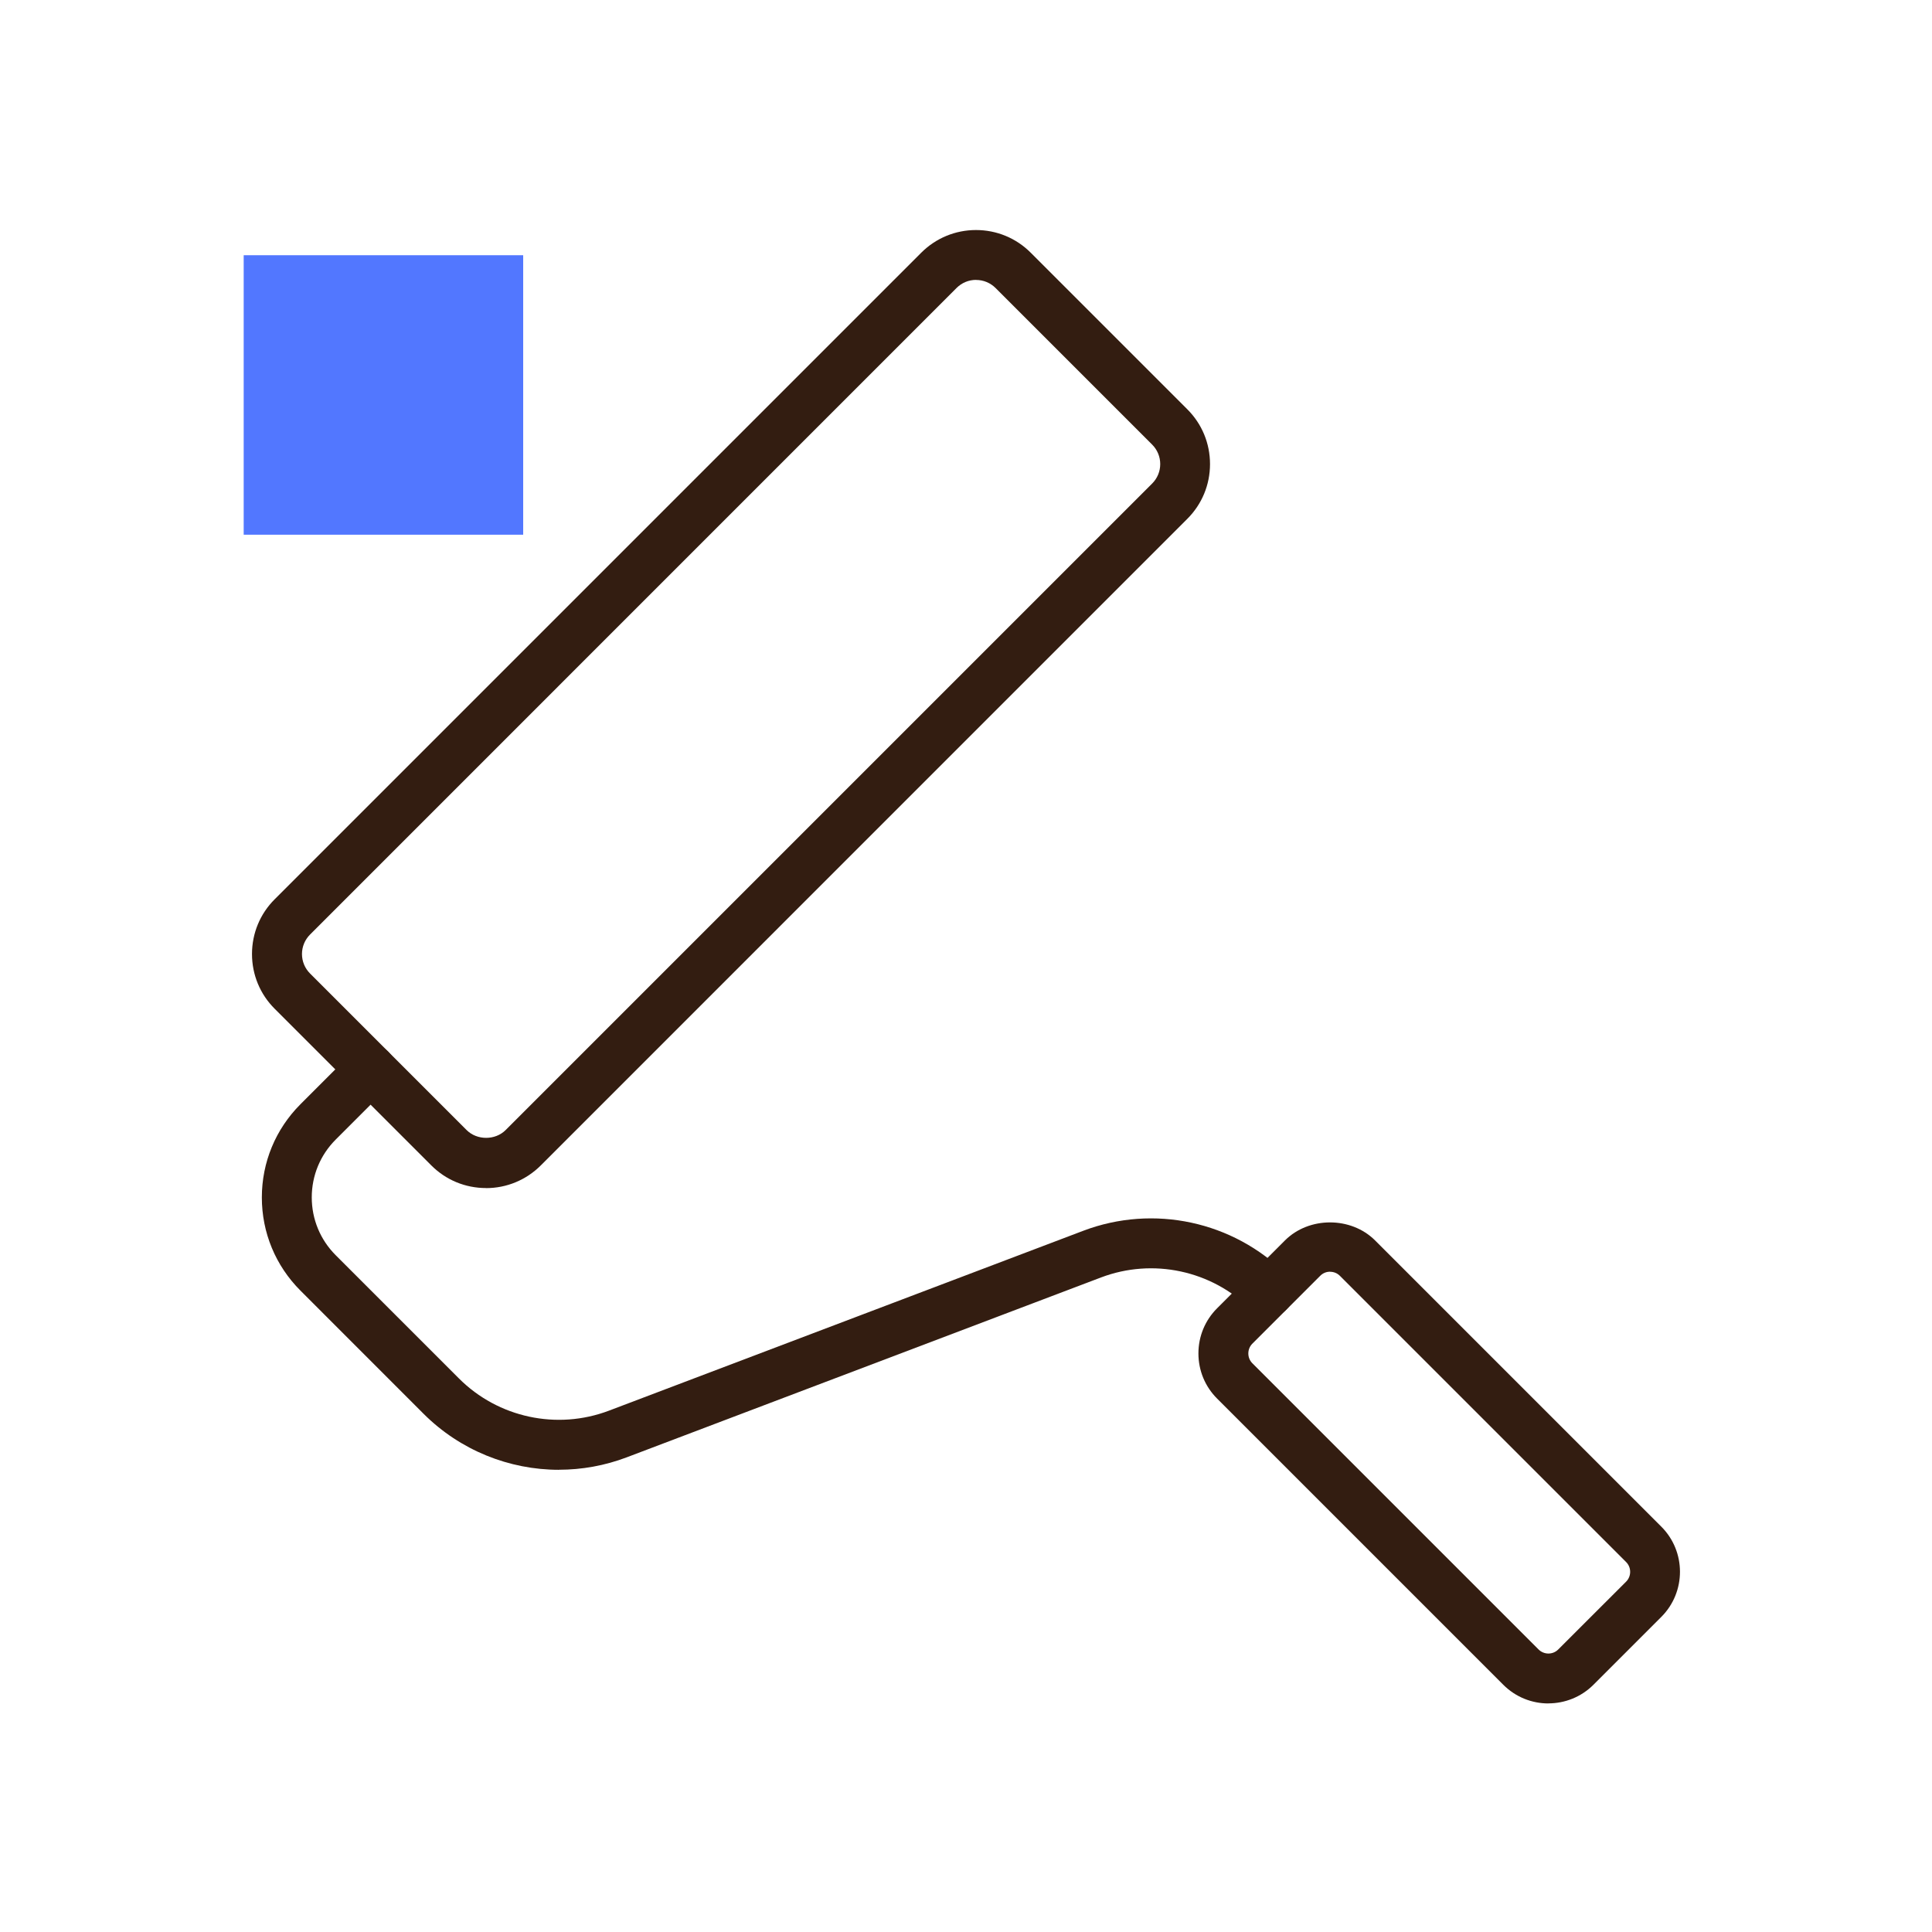
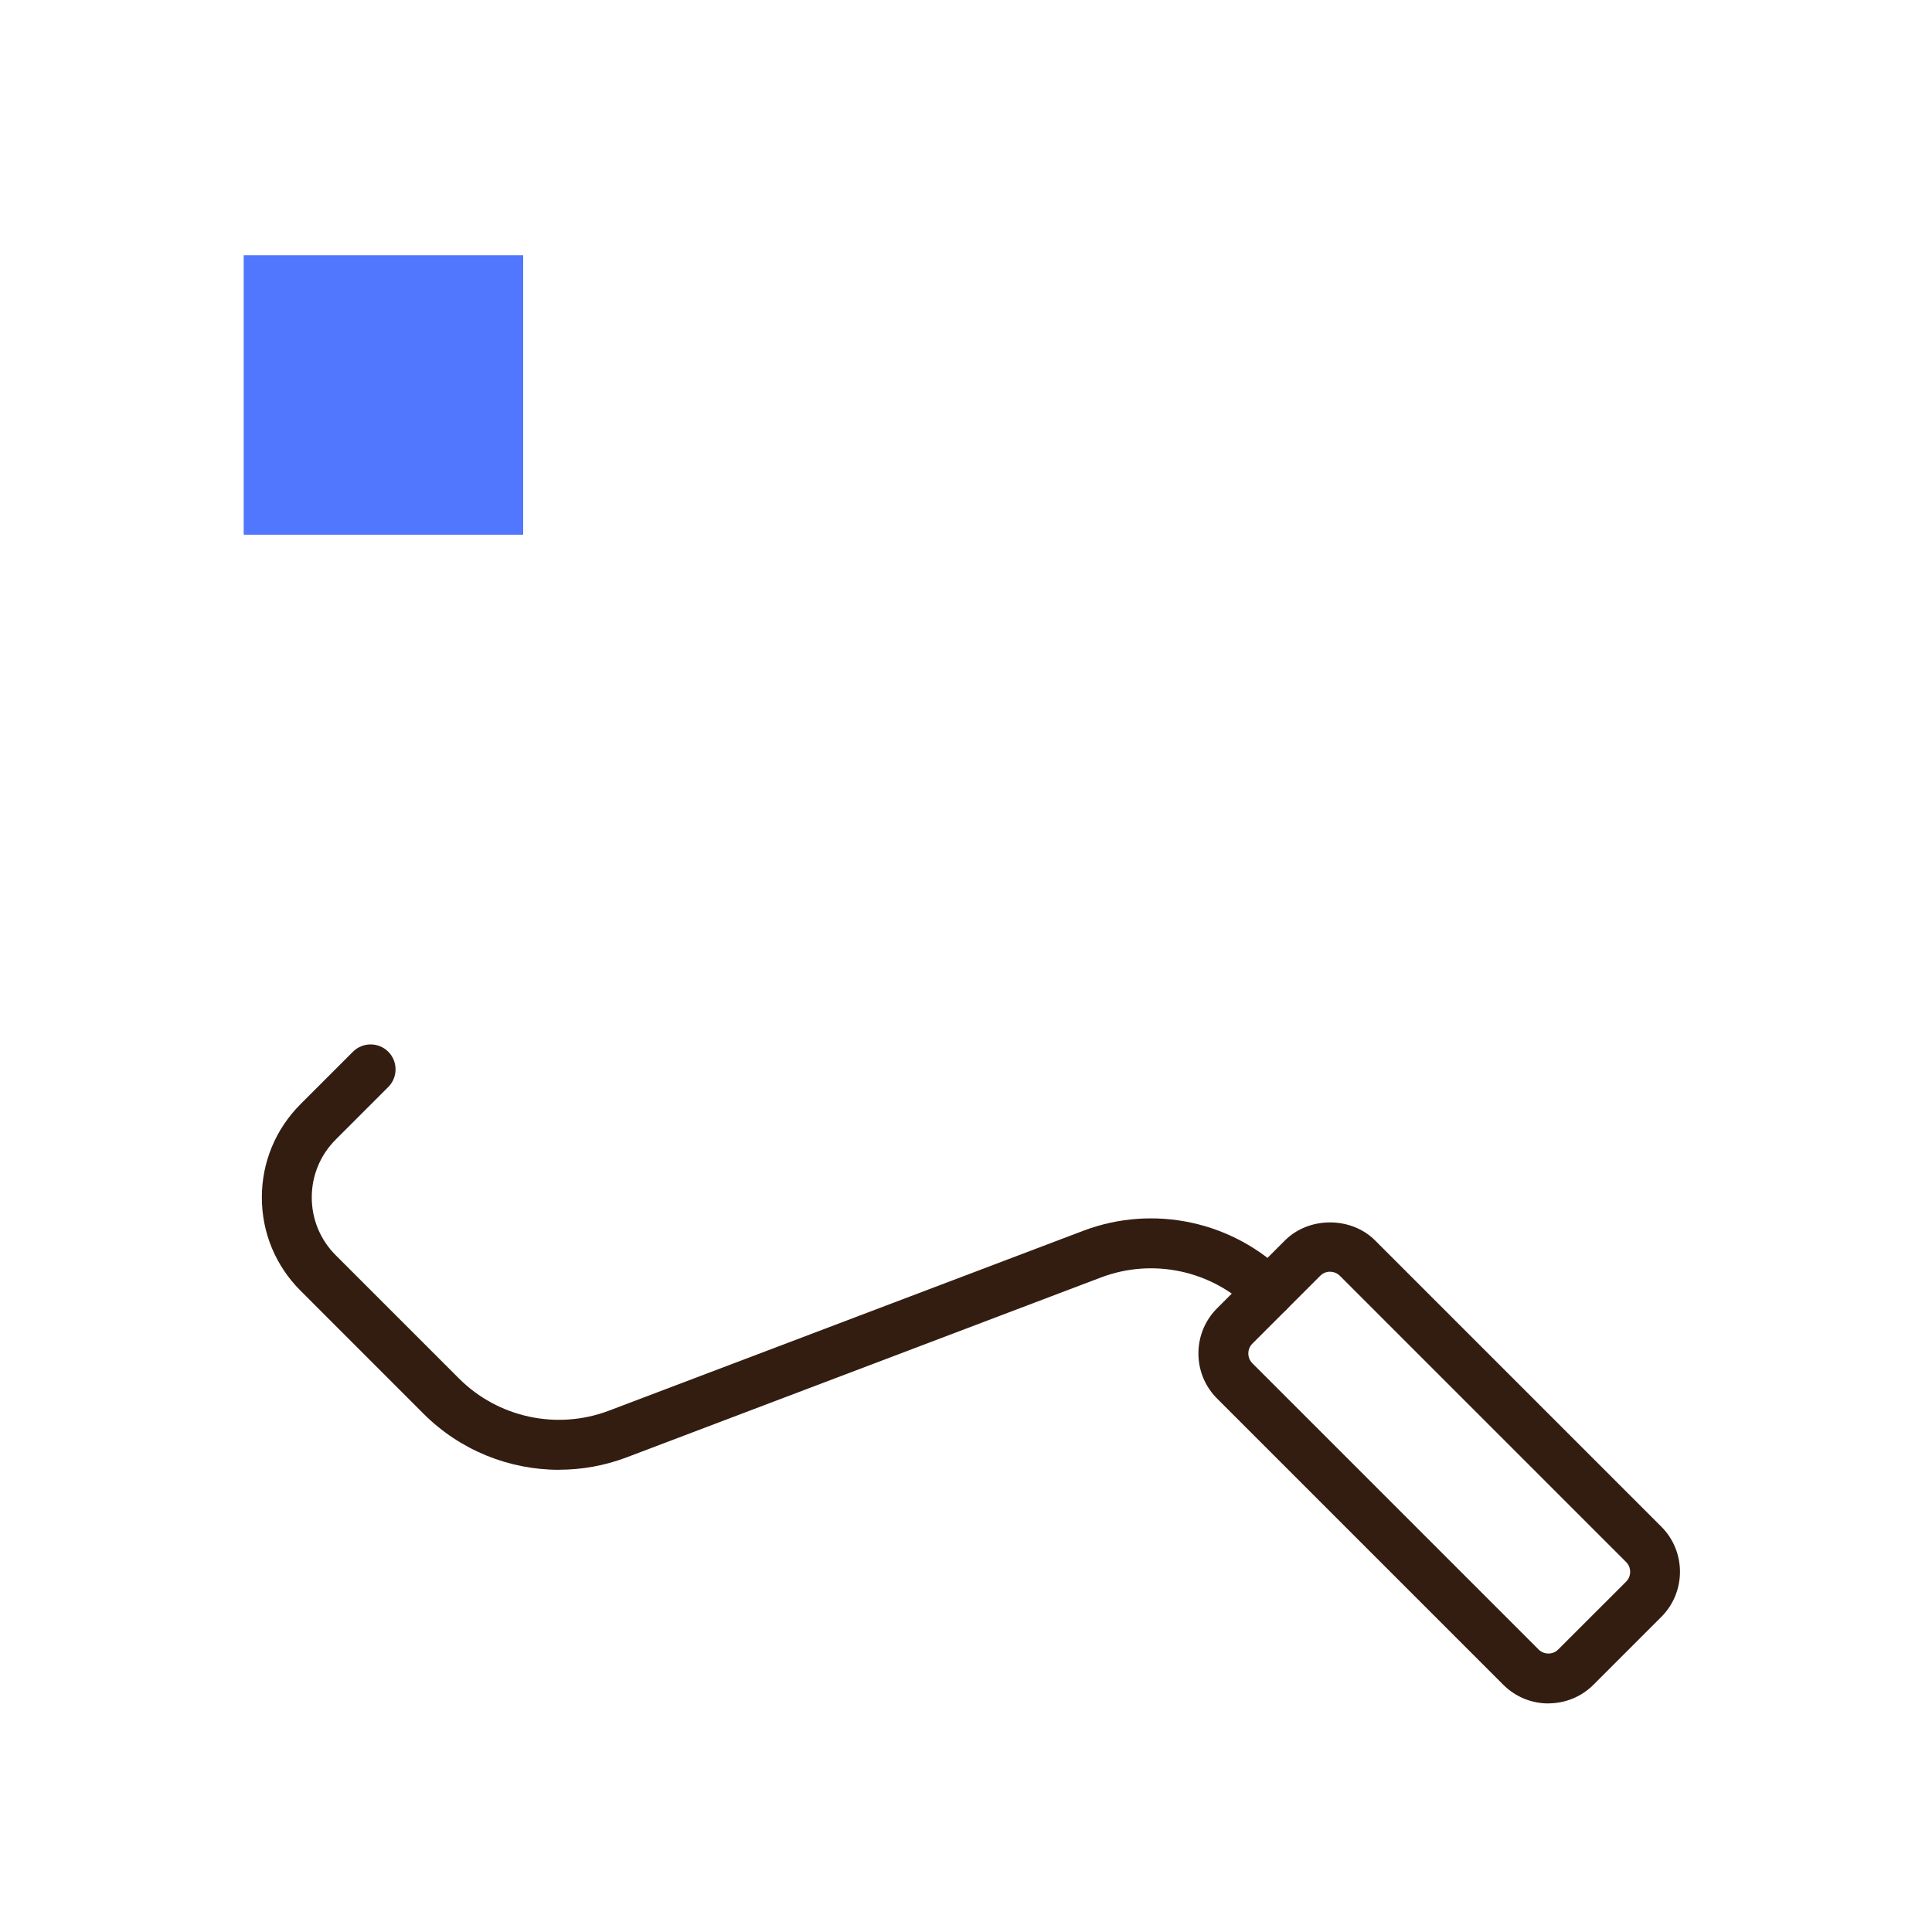
<svg xmlns="http://www.w3.org/2000/svg" id="Layer_1" data-name="Layer 1" viewBox="0 0 300 300">
  <defs>
    <style>
      .cls-1 {
        fill: #5277ff;
      }

      .cls-1, .cls-2 {
        stroke-width: 0px;
      }

      .cls-2 {
        fill: #331d11;
      }
    </style>
  </defs>
  <rect class="cls-1" x="37.84" y="39.63" width="43.4" height="43.4" />
  <g>
-     <path class="cls-2" d="m75.47,184.48c-3.22,0-6.24-1.25-8.51-3.53l-24.3-24.3c-2.28-2.27-3.53-5.3-3.53-8.51s1.25-6.24,3.53-8.51l100.38-100.38c2.27-2.27,5.3-3.53,8.51-3.53s6.24,1.25,8.51,3.53l24.3,24.3c2.28,2.27,3.53,5.3,3.53,8.51s-1.25,6.24-3.53,8.51l-100.38,100.39h0c-2.27,2.27-5.3,3.53-8.51,3.53Zm5.77-6.27h.02-.02ZM151.56,43.46c-1.15,0-2.22.45-3.03,1.26l-100.38,100.39c-.81.81-1.26,1.89-1.26,3.03s.45,2.22,1.26,3.03l24.3,24.3c1.62,1.62,4.45,1.62,6.07,0l100.38-100.38c.81-.81,1.26-1.89,1.26-3.03s-.45-2.22-1.26-3.03l-24.3-24.3c-.81-.81-1.89-1.26-3.03-1.26Z" />
    <path class="cls-2" d="m86.8,228.23c-7.74,0-15.35-3.03-21.02-8.69l-19.13-19.14c-3.86-3.86-5.99-9-5.99-14.46s2.13-10.6,5.99-14.47l8.16-8.16c1.51-1.51,3.97-1.51,5.48,0,1.51,1.51,1.51,3.97,0,5.48l-8.16,8.16c-2.4,2.4-3.72,5.59-3.72,8.98s1.32,6.58,3.72,8.98l19.14,19.14c6.09,6.09,15.23,8.05,23.28,5l73.67-27.94c10.9-4.13,23.26-1.48,31.51,6.77,1.51,1.51,1.51,3.97,0,5.48-1.51,1.51-3.97,1.51-5.48,0-6.09-6.09-15.23-8.05-23.28-5l-73.67,27.94c-3.41,1.29-6.97,1.92-10.5,1.92Z" />
    <path class="cls-2" d="m240.43,264.51c-2.54,0-5.07-.97-7-2.9l-44.44-44.44c-1.87-1.87-2.9-4.36-2.9-7.01s1.03-5.14,2.9-7.01l10.53-10.53c3.74-3.74,10.27-3.74,14.01,0l44.44,44.44c3.86,3.86,3.86,10.15,0,14.01l-10.53,10.53h0c-1.93,1.93-4.47,2.9-7.01,2.9Zm4.27-5.64h.02-.02Zm-38.17-61.4c-.58,0-1.11.22-1.52.63l-10.54,10.54c-.41.41-.63.95-.63,1.53s.23,1.12.63,1.52l44.44,44.44c.85.84,2.21.84,3.05,0l10.54-10.53c.84-.84.84-2.21,0-3.05l-44.44-44.44c-.41-.41-.95-.63-1.53-.63Z" />
  </g>
</svg>